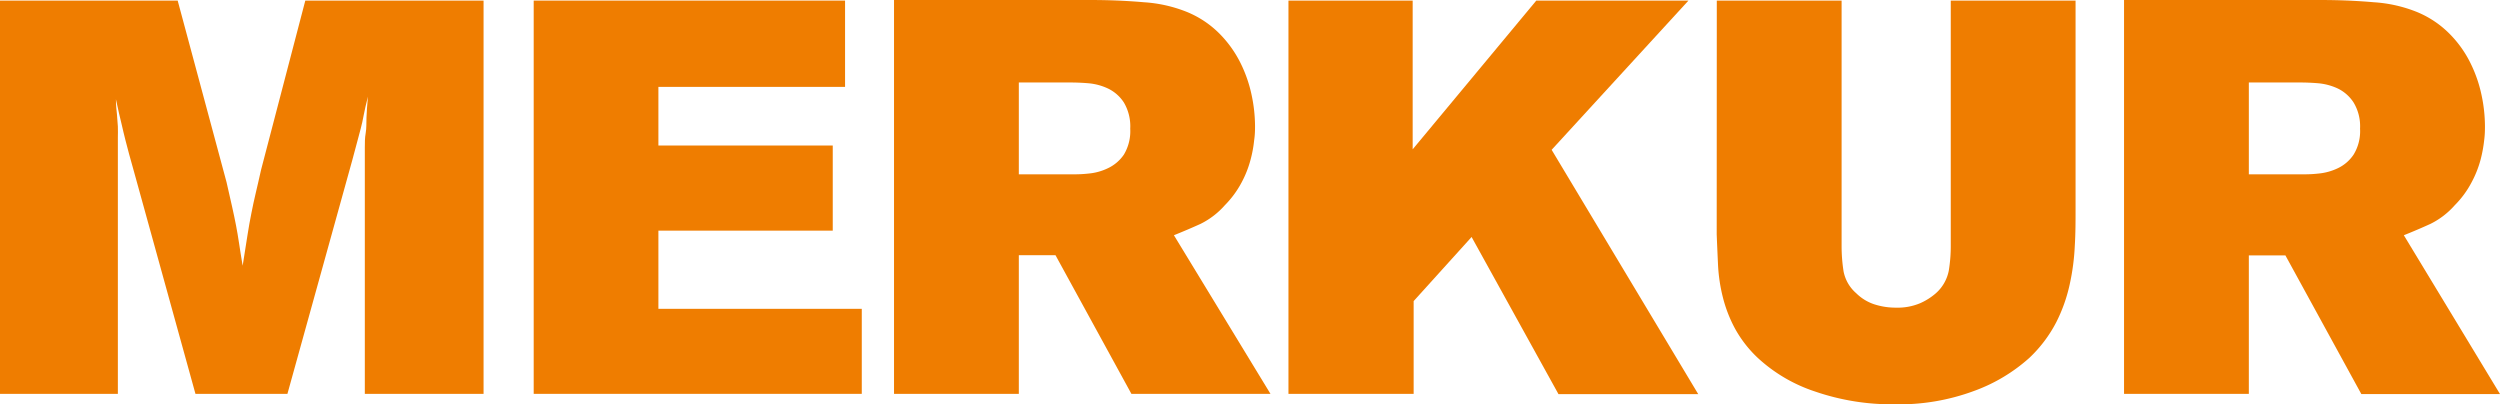
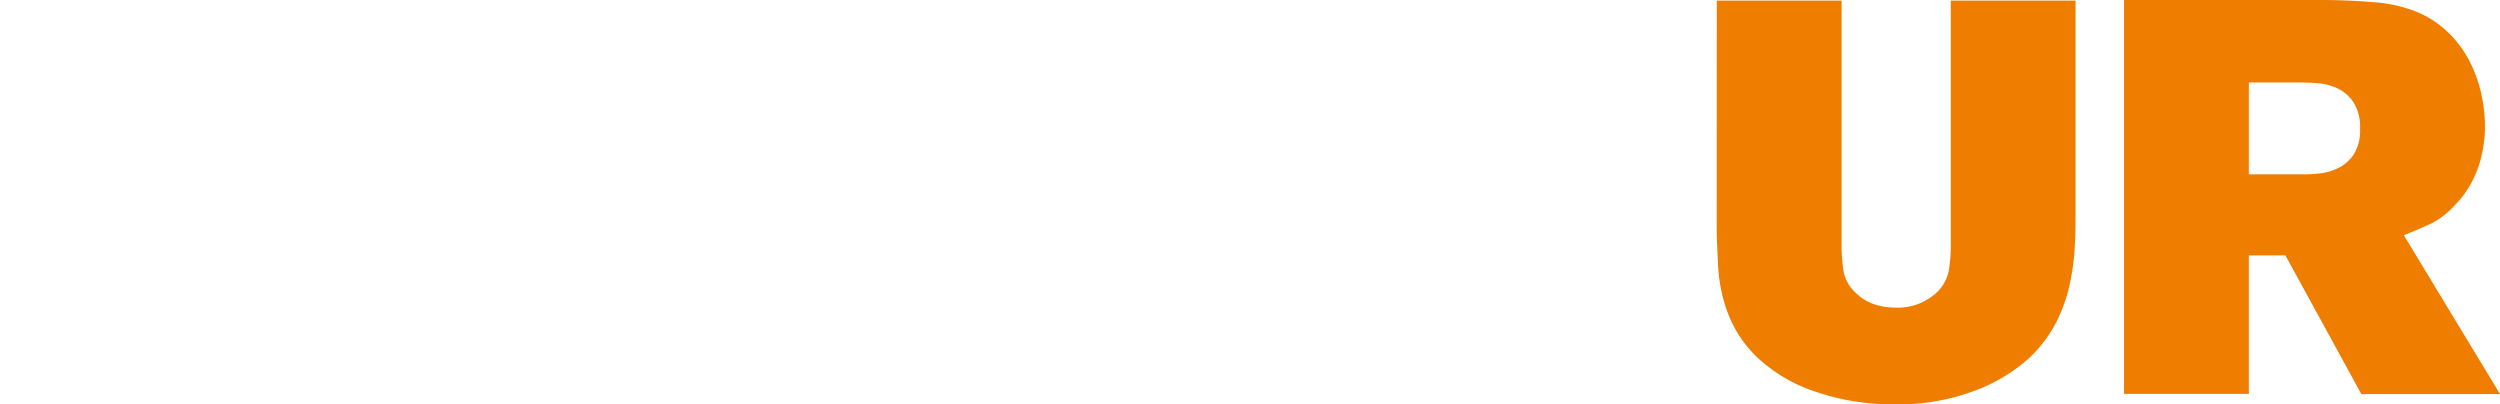
<svg xmlns="http://www.w3.org/2000/svg" id="Ebene_2" data-name="Ebene 2" viewBox="0 0 255.81 41.38">
  <defs>
    <style>.cls-1{fill:#ef7d00;}</style>
  </defs>
-   <path class="cls-1" d="M0,.06H18.18l5,18.58c.23,1,.42,1.82.57,2.51s.29,1.32.4,1.91.22,1.19.31,1.82.22,1.4.37,2.31c.19-1.25.36-2.29.49-3.11s.26-1.57.4-2.25.27-1.36.43-2,.34-1.49.57-2.48L31.24.06H49.48V40.3H37.33V17c0-.72,0-1.35,0-1.88s0-1,.09-1.51.06-1,.08-1.57.07-1.29.15-2.16c-.19.76-.34,1.39-.43,1.88s-.2,1-.31,1.4-.24.9-.37,1.39-.3,1.1-.49,1.83L29.41,40.3H20L13.74,17.67c-.23-.8-.41-1.44-.54-1.94s-.26-1-.38-1.45-.24-1-.39-1.63-.35-1.44-.57-2.5c0,.64.07,1.17.11,1.59s.07.82.09,1.2,0,.77,0,1.17V40.3H0Z" />
-   <path class="cls-1" d="M54.61.06H86.47V8.89H67.37v6H85.21V23.6H67.37v8H88.18V40.3H54.61Z" />
-   <path class="cls-1" d="M91.48,0h20.07c1.94,0,3.77.08,5.5.23a14.17,14.17,0,0,1,4.42,1,10.09,10.09,0,0,1,3.33,2.23,11.58,11.58,0,0,1,2.14,3,13.68,13.68,0,0,1,1.14,3.31,15.44,15.44,0,0,1,.34,3.1c0,.38,0,.88-.09,1.48a12.39,12.39,0,0,1-.37,2,10.72,10.72,0,0,1-.91,2.31A9.9,9.9,0,0,1,125.33,21a8.07,8.07,0,0,1-2.49,1.91c-.86.39-1.77.78-2.72,1.16L130,40.3H115.77L108,26.11h-3.75V40.3H91.48Zm12.77,8.44v9.4h5.28c.53,0,1.14,0,1.84-.08a5.68,5.68,0,0,0,2-.55A4.07,4.07,0,0,0,115,15.82a4.65,4.65,0,0,0,.65-2.65,4.78,4.78,0,0,0-.65-2.68,4,4,0,0,0-1.62-1.43,5.88,5.88,0,0,0-2-.54c-.7-.06-1.33-.08-1.9-.08Z" />
-   <path class="cls-1" d="M131.84.06h12.71V15.28L157.2.06h15.57l-14,15.27,15,25h-14.3l-8.89-16.08-5.93,6.56V40.3H131.84Z" />
  <path class="cls-1" d="M175.67.06h12.77V25.19a16.71,16.71,0,0,0,.2,2.57A3.94,3.94,0,0,0,189.93,30a4.74,4.74,0,0,0,1.86,1.14,7.09,7.09,0,0,0,2.21.34,5.92,5.92,0,0,0,2.49-.46,6.33,6.33,0,0,0,1.58-1,4.13,4.13,0,0,0,1.34-2.34,15.55,15.55,0,0,0,.2-2.57V.06h12.77V21.49c0,1.14,0,2.36-.08,3.68a23,23,0,0,1-.52,3.93A16.06,16.06,0,0,1,210.39,33a13.63,13.63,0,0,1-2.74,3.62A17.28,17.28,0,0,1,202,40a22.05,22.05,0,0,1-8.15,1.37,24.15,24.15,0,0,1-8.13-1.31,16,16,0,0,1-5.9-3.48,12.15,12.15,0,0,1-2.31-3,13.82,13.82,0,0,1-1.22-3.16,17,17,0,0,1-.49-3.22c-.05-1.09-.1-2.16-.14-3.22Z" />
  <path class="cls-1" d="M217.34,0H237.4c1.94,0,3.77.08,5.5.23a14.17,14.17,0,0,1,4.42,1,10.09,10.09,0,0,1,3.33,2.23,11.34,11.34,0,0,1,2.14,3,13.68,13.68,0,0,1,1.14,3.31,15.44,15.44,0,0,1,.34,3.1c0,.38,0,.88-.08,1.48a13.55,13.55,0,0,1-.37,2,10.78,10.78,0,0,1-.92,2.31A9.63,9.63,0,0,1,251.18,21a8.07,8.07,0,0,1-2.49,1.91c-.86.39-1.76.78-2.72,1.16l9.84,16.25H241.62l-7.77-14.19h-3.74V40.3H217.34Zm12.77,8.44v9.4h5.27c.53,0,1.14,0,1.84-.08a5.79,5.79,0,0,0,2-.55,4,4,0,0,0,1.61-1.39,4.57,4.57,0,0,0,.66-2.65,4.7,4.7,0,0,0-.66-2.68,4,4,0,0,0-1.61-1.43,6,6,0,0,0-2-.54c-.7-.06-1.33-.08-1.9-.08Z" />
</svg>